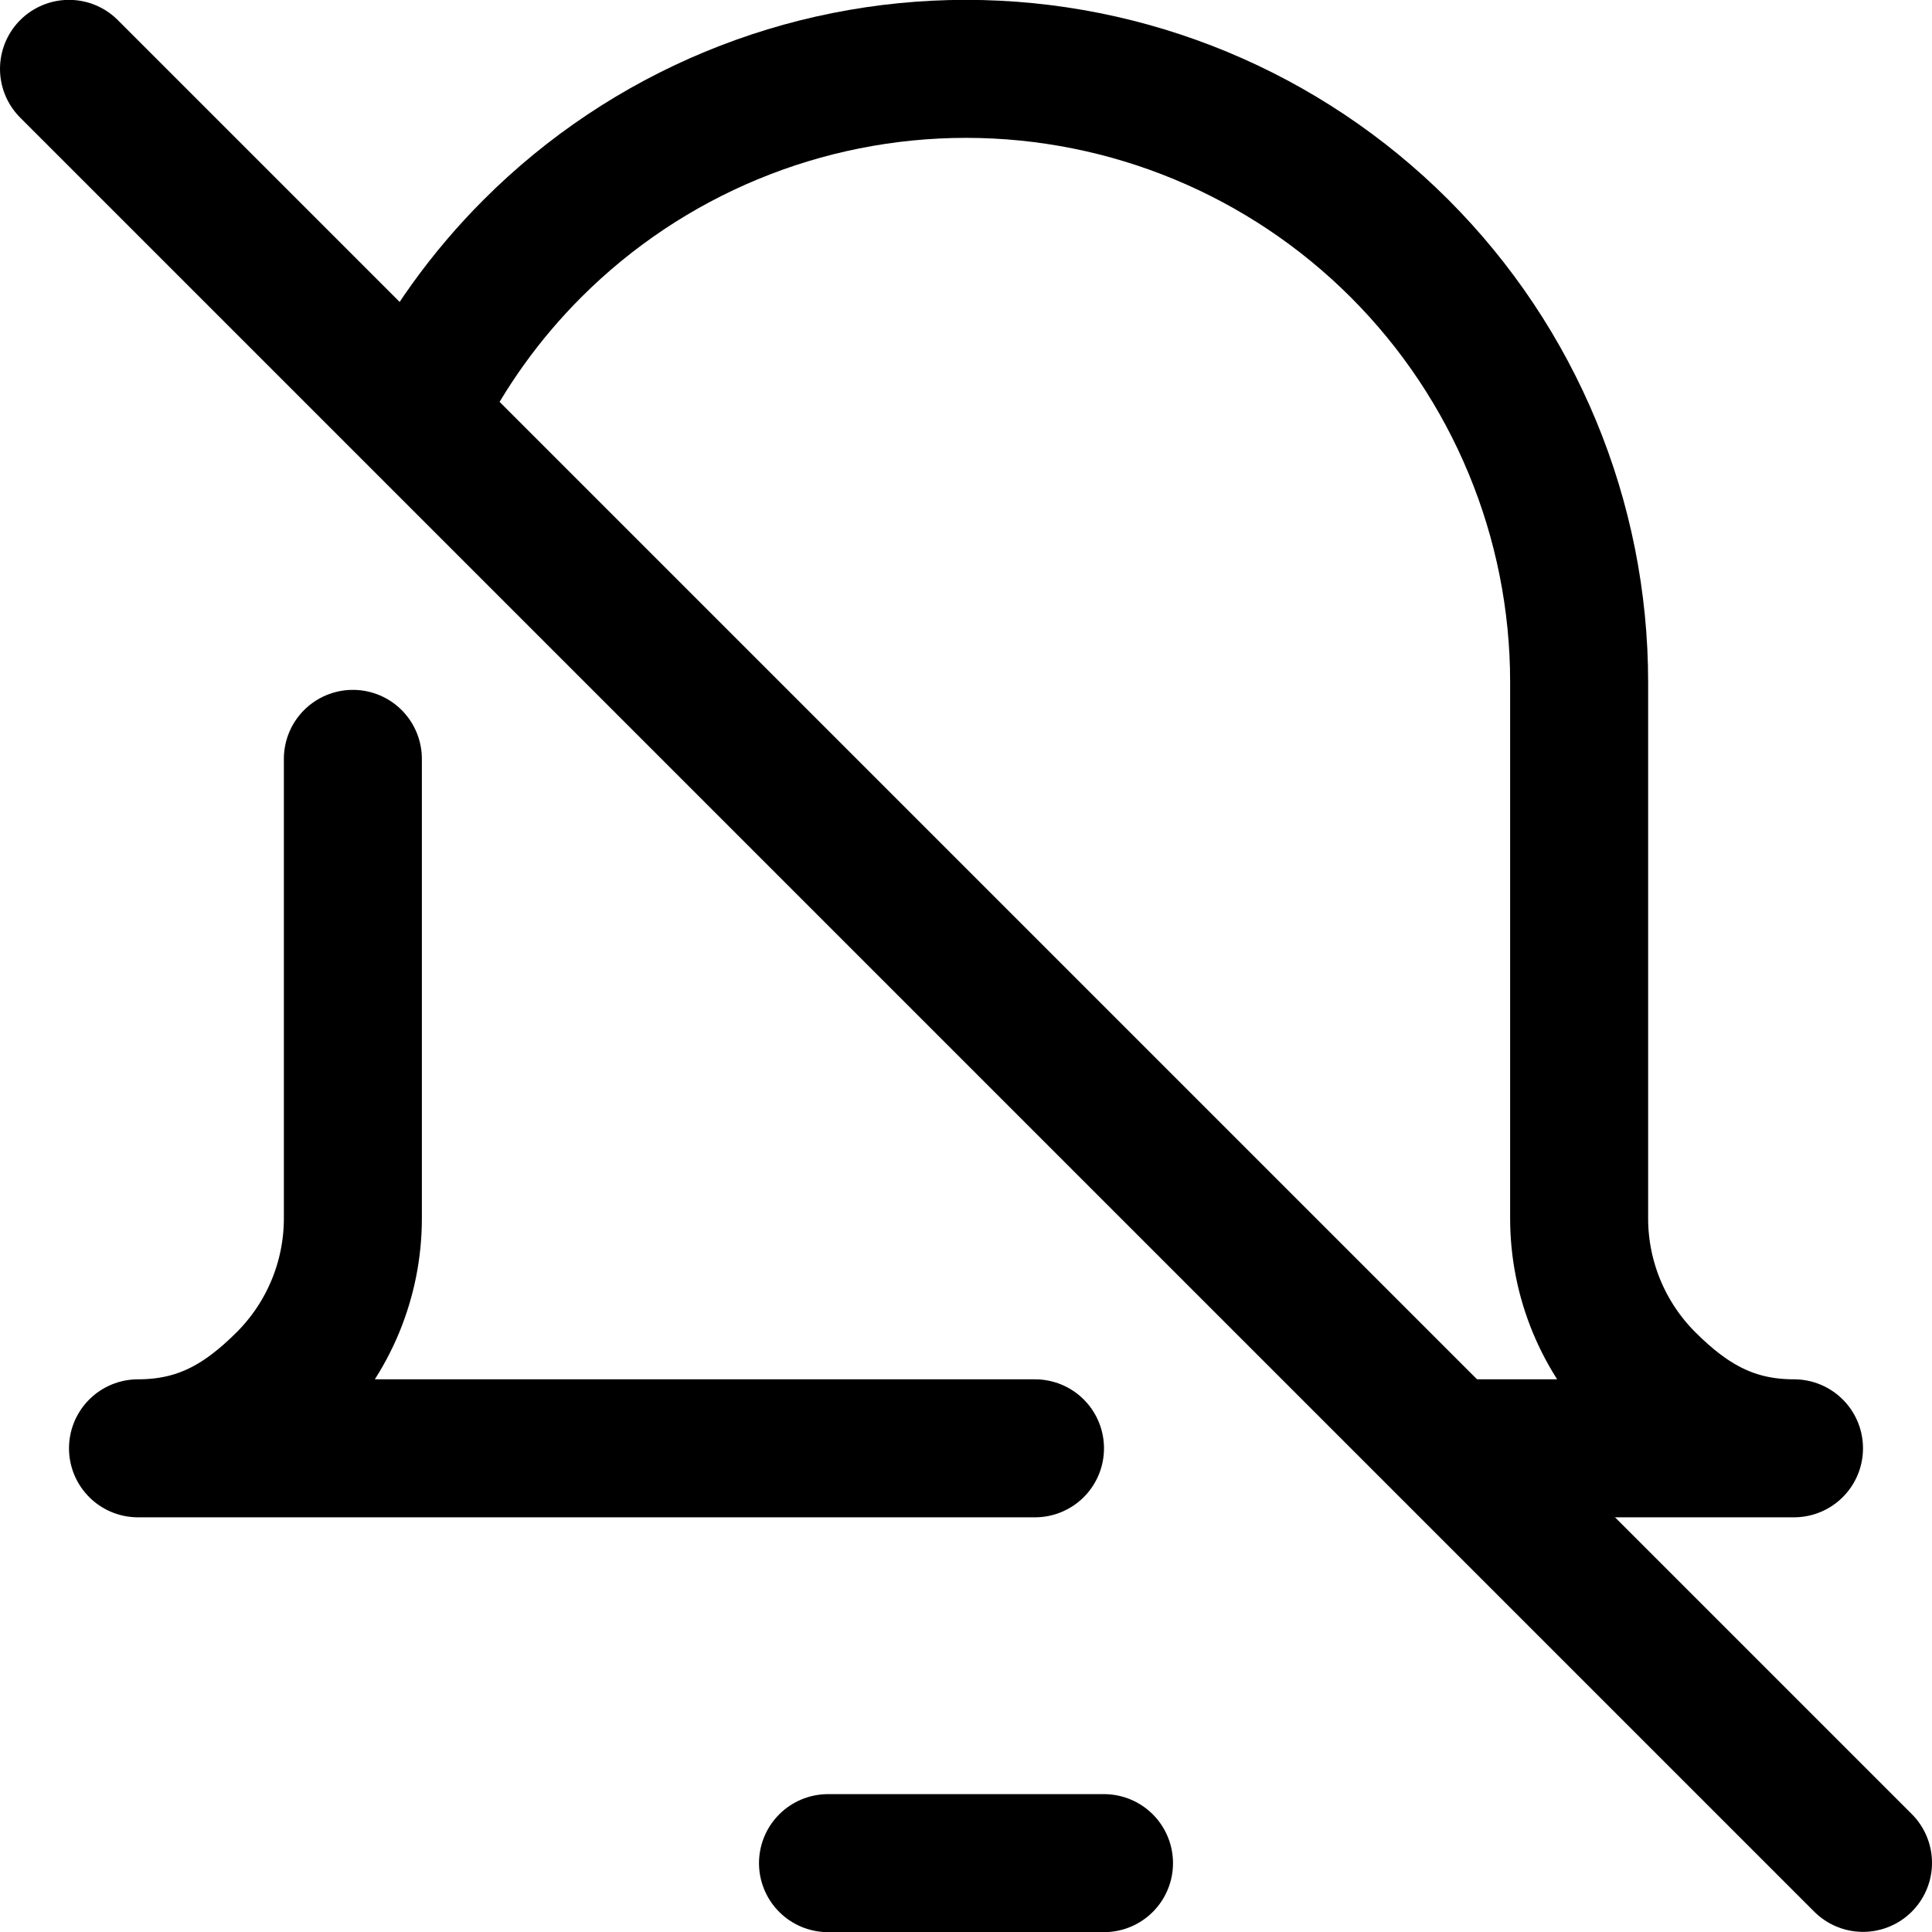
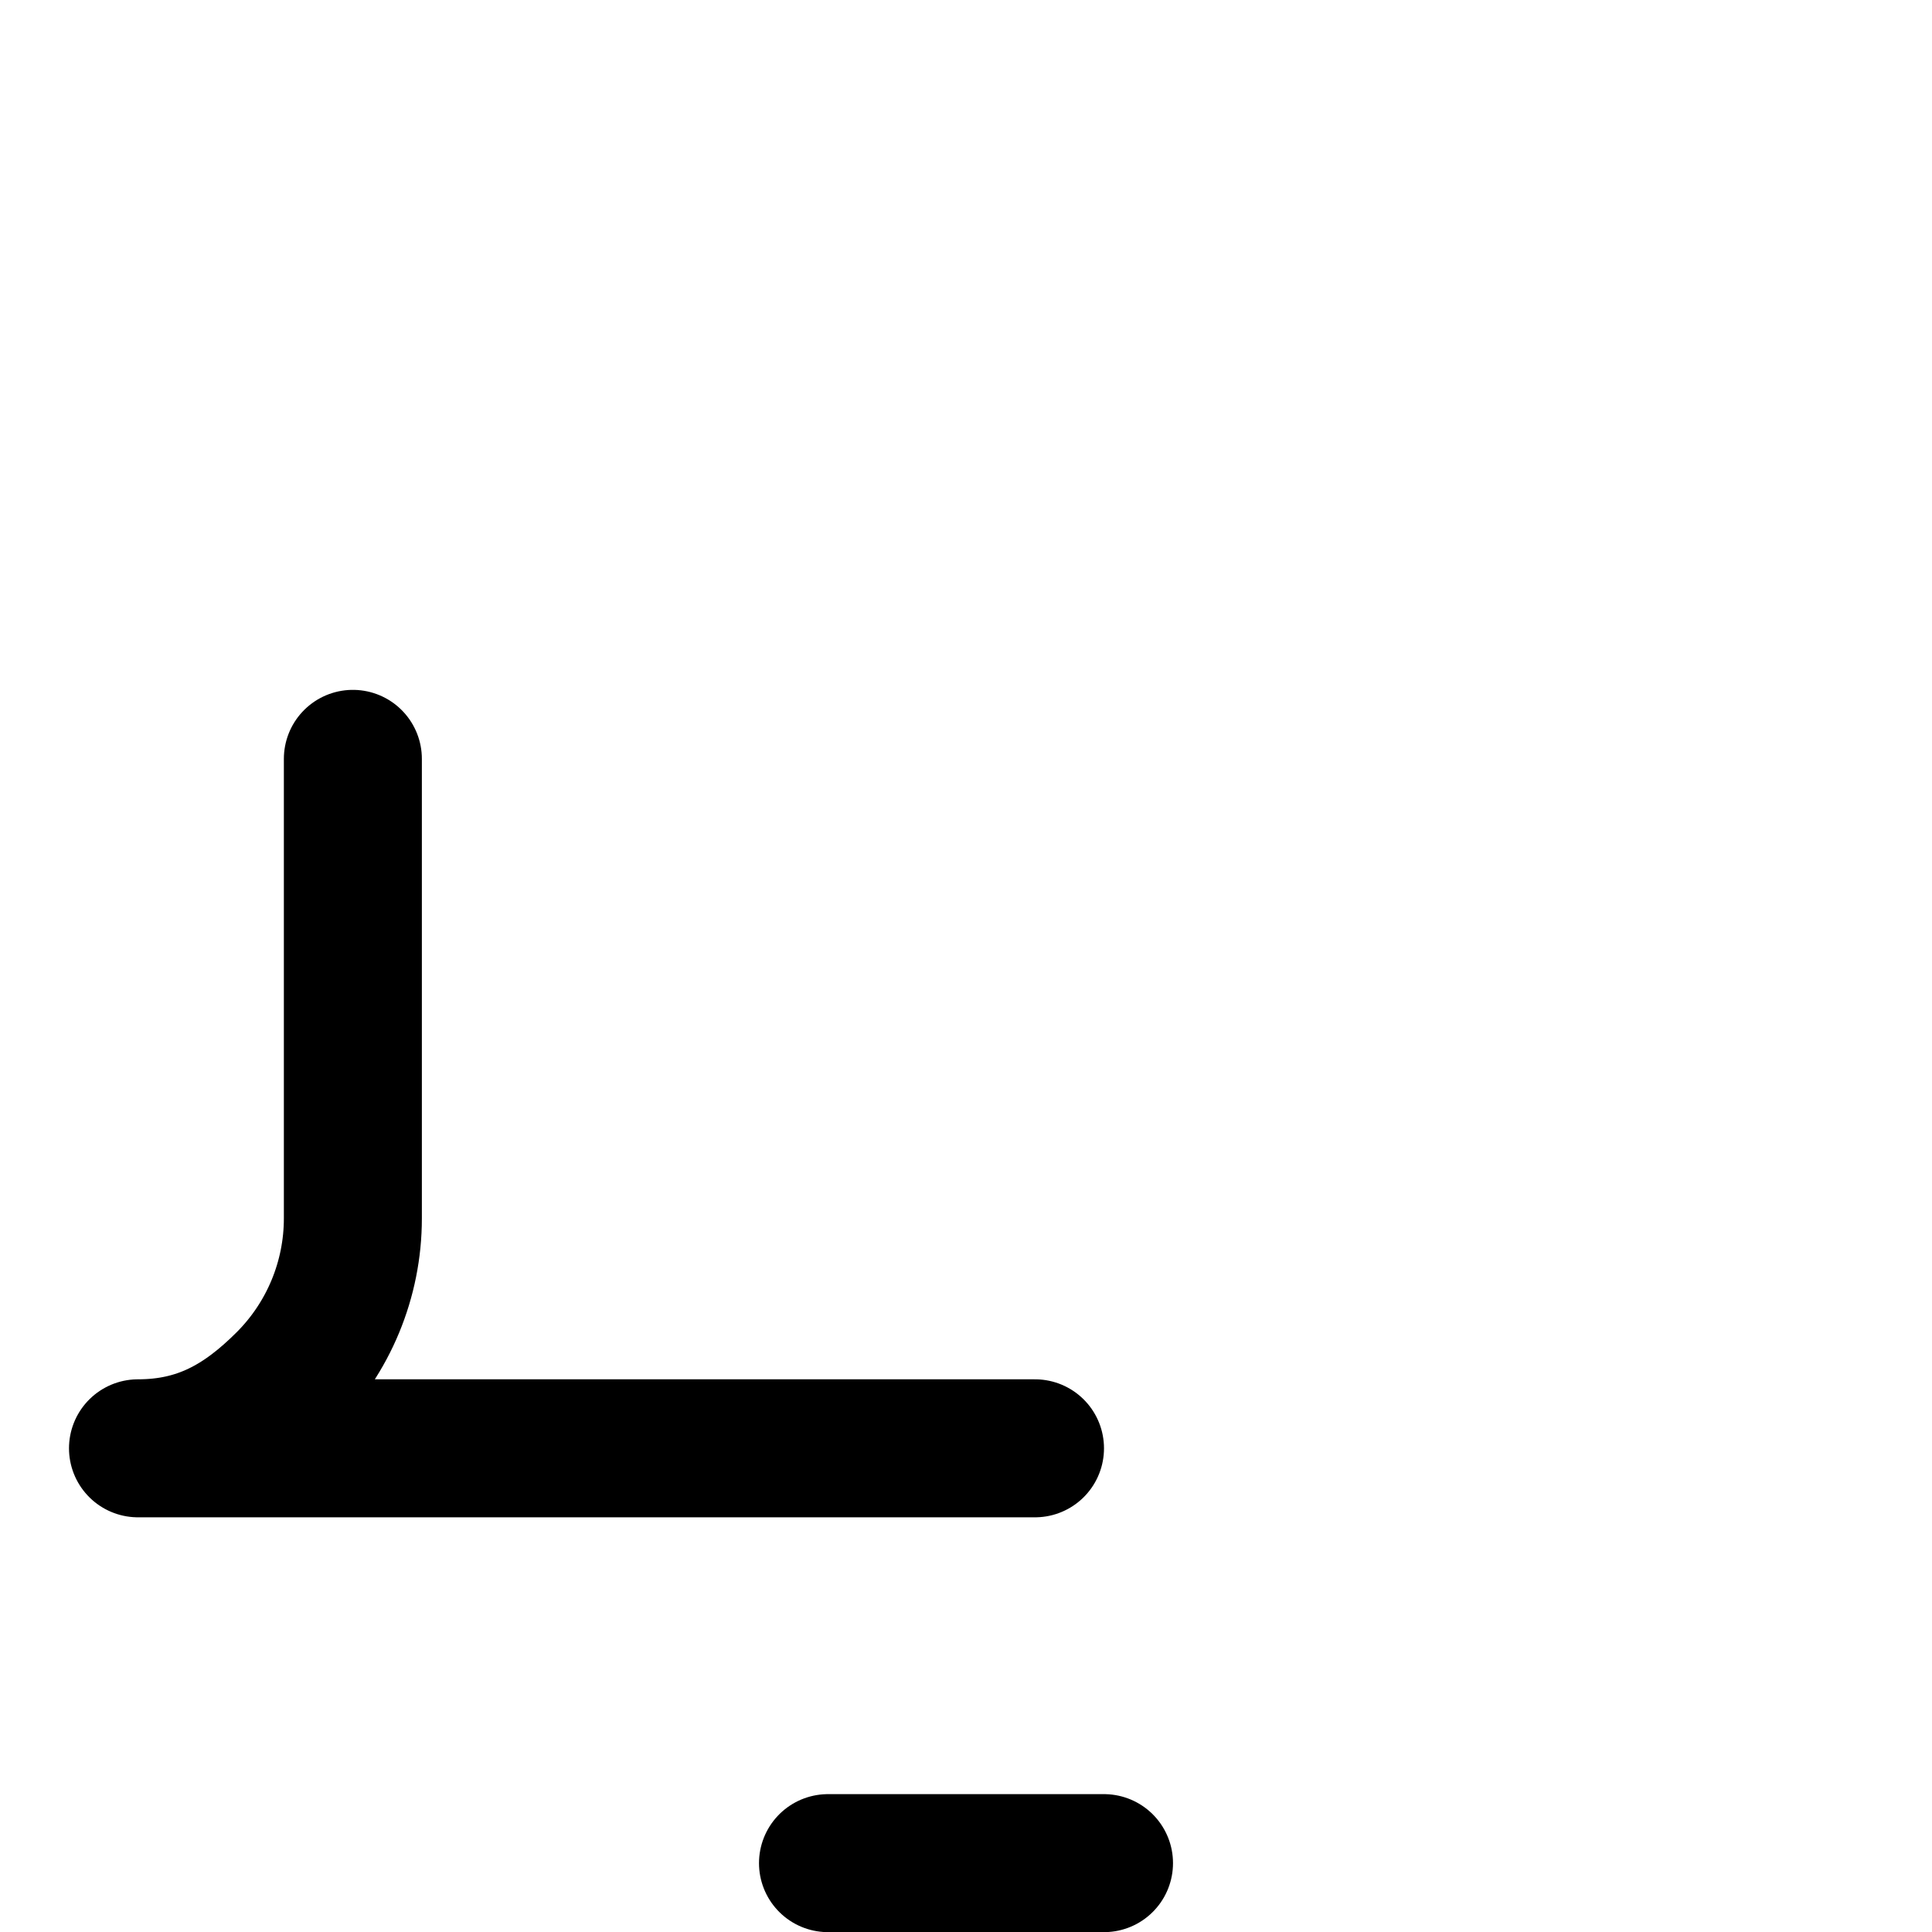
<svg xmlns="http://www.w3.org/2000/svg" fill="none" viewBox="0 0 14 14" id="Disable-Bell-Notification--Streamline-Core">
  <desc>Disable Bell Notification Streamline Icon: https://streamlinehq.com</desc>
  <g id="disable-bell-notification--disable-silent-notification-off-silence-alarm-bell-alert">
-     <path id="Vector" stroke="#000000" stroke-linecap="round" stroke-linejoin="round" d="M13.5 13.499 0.5 0.499" stroke-width="1" />
-     <path id="Vector_2" stroke="#000000" stroke-linecap="round" stroke-linejoin="round" d="M10.5 10.495H13c-0.442 0 -0.757 -0.176 -1.069 -0.488 -0.312 -0.312 -0.488 -0.736 -0.488 -1.178V4.942c0 -1.178 -0.468 -2.308 -1.301 -3.141C9.308 0.967 8.178 0.499 7 0.499c-1.178 0 -2.308 0.468 -3.141 1.301 -0.343 0.343 -0.624 0.736 -0.836 1.163" stroke-width="1" />
    <path id="Vector_3" stroke="#000000" stroke-linecap="round" stroke-linejoin="round" d="M6 13.501h2" stroke-width="1" />
    <path id="Vector_4" stroke="#000000" stroke-linecap="round" stroke-linejoin="round" d="M2.557 5.499v3.33c0 0.442 -0.176 0.866 -0.488 1.178 -0.312 0.312 -0.627 0.488 -1.069 0.488h6.5" stroke-width="1" />
  </g>
</svg>